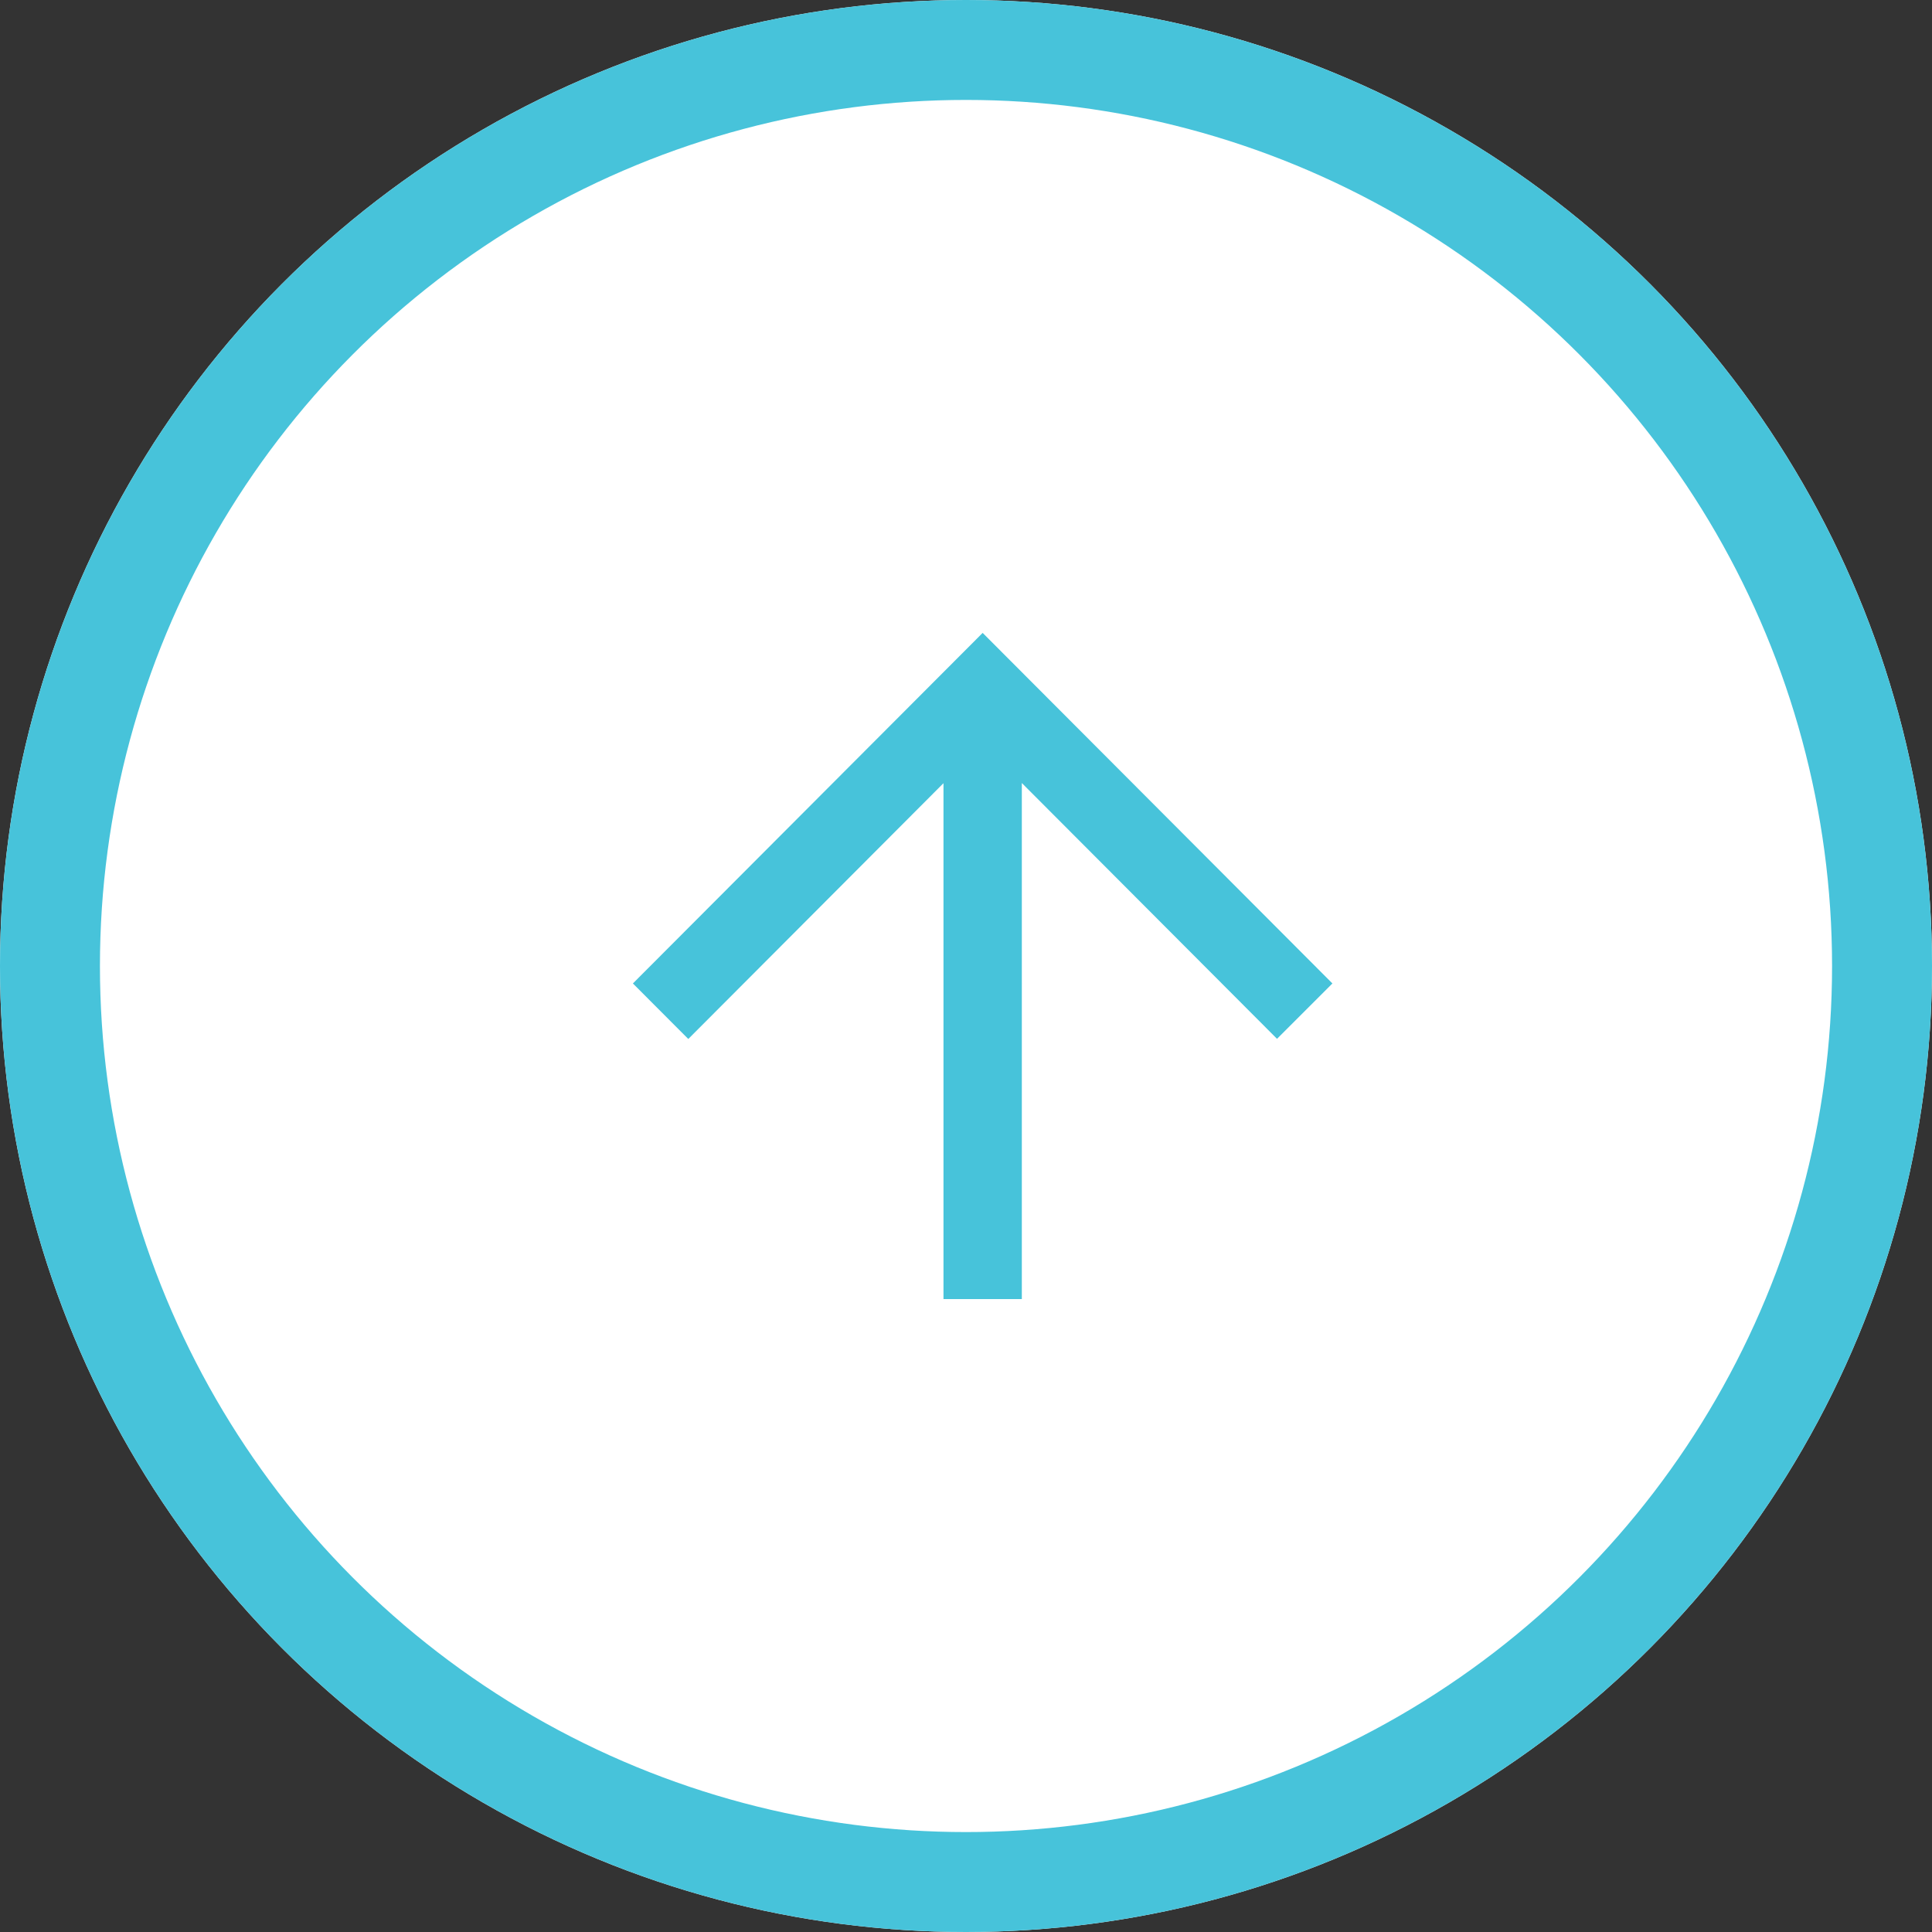
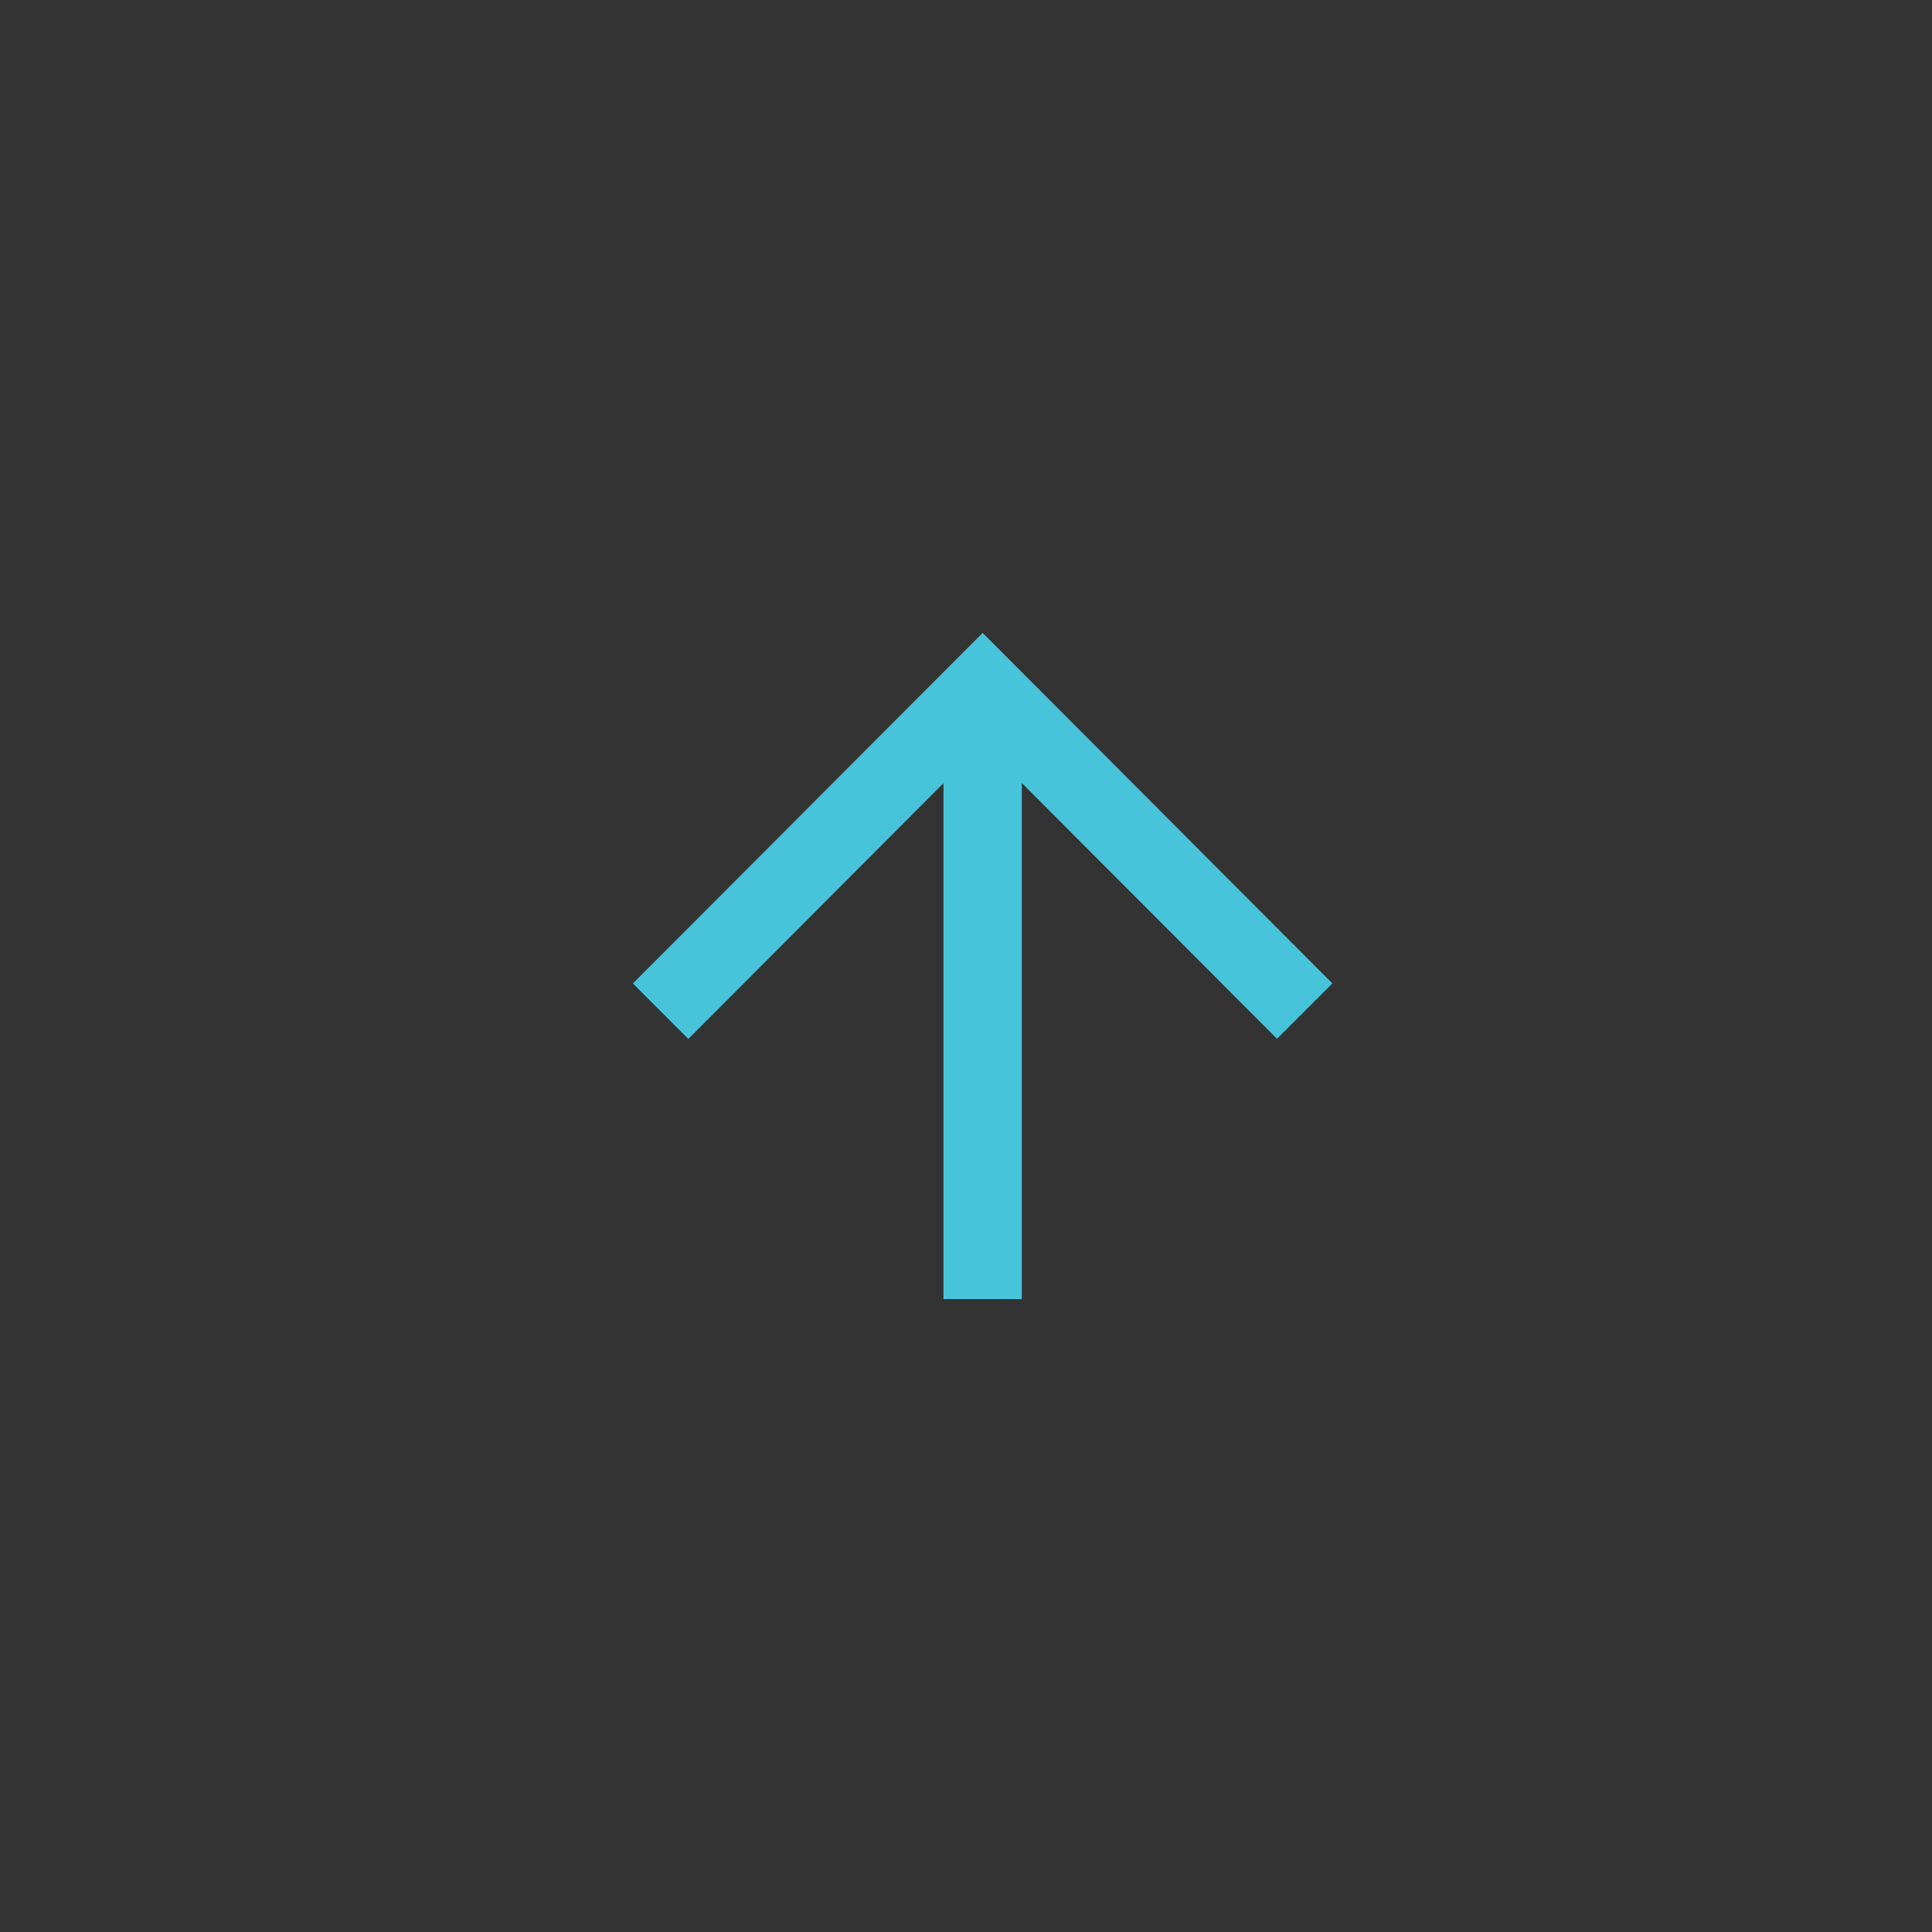
<svg xmlns="http://www.w3.org/2000/svg" width="58" height="58" viewBox="0 0 58 58">
  <rect x="0" y="0" width="58" height="58" fill="#333333" stroke="none" />
  <g id="Group_408" data-name="Group 408" transform="translate(-1125)">
    <g id="Ellipse_18" data-name="Ellipse 18" transform="translate(1125)" fill="#fff" stroke="#47c3da" stroke-width="3">
-       <circle cx="29" cy="29" r="29" stroke="none" />
-       <circle cx="29" cy="29" r="27.5" fill="none" />
-     </g>
+       </g>
    <g id="Group_226" data-name="Group 226" transform="translate(1016 -350.593)">
      <path id="Path_212" data-name="Path 212" d="M138.5,369.593,128,380.117l1.663,1.667,7.661-7.679v15.488h2.352V374.1l7.661,7.679L149,380.117Z" fill="#47c3da" />
    </g>
  </g>
</svg>